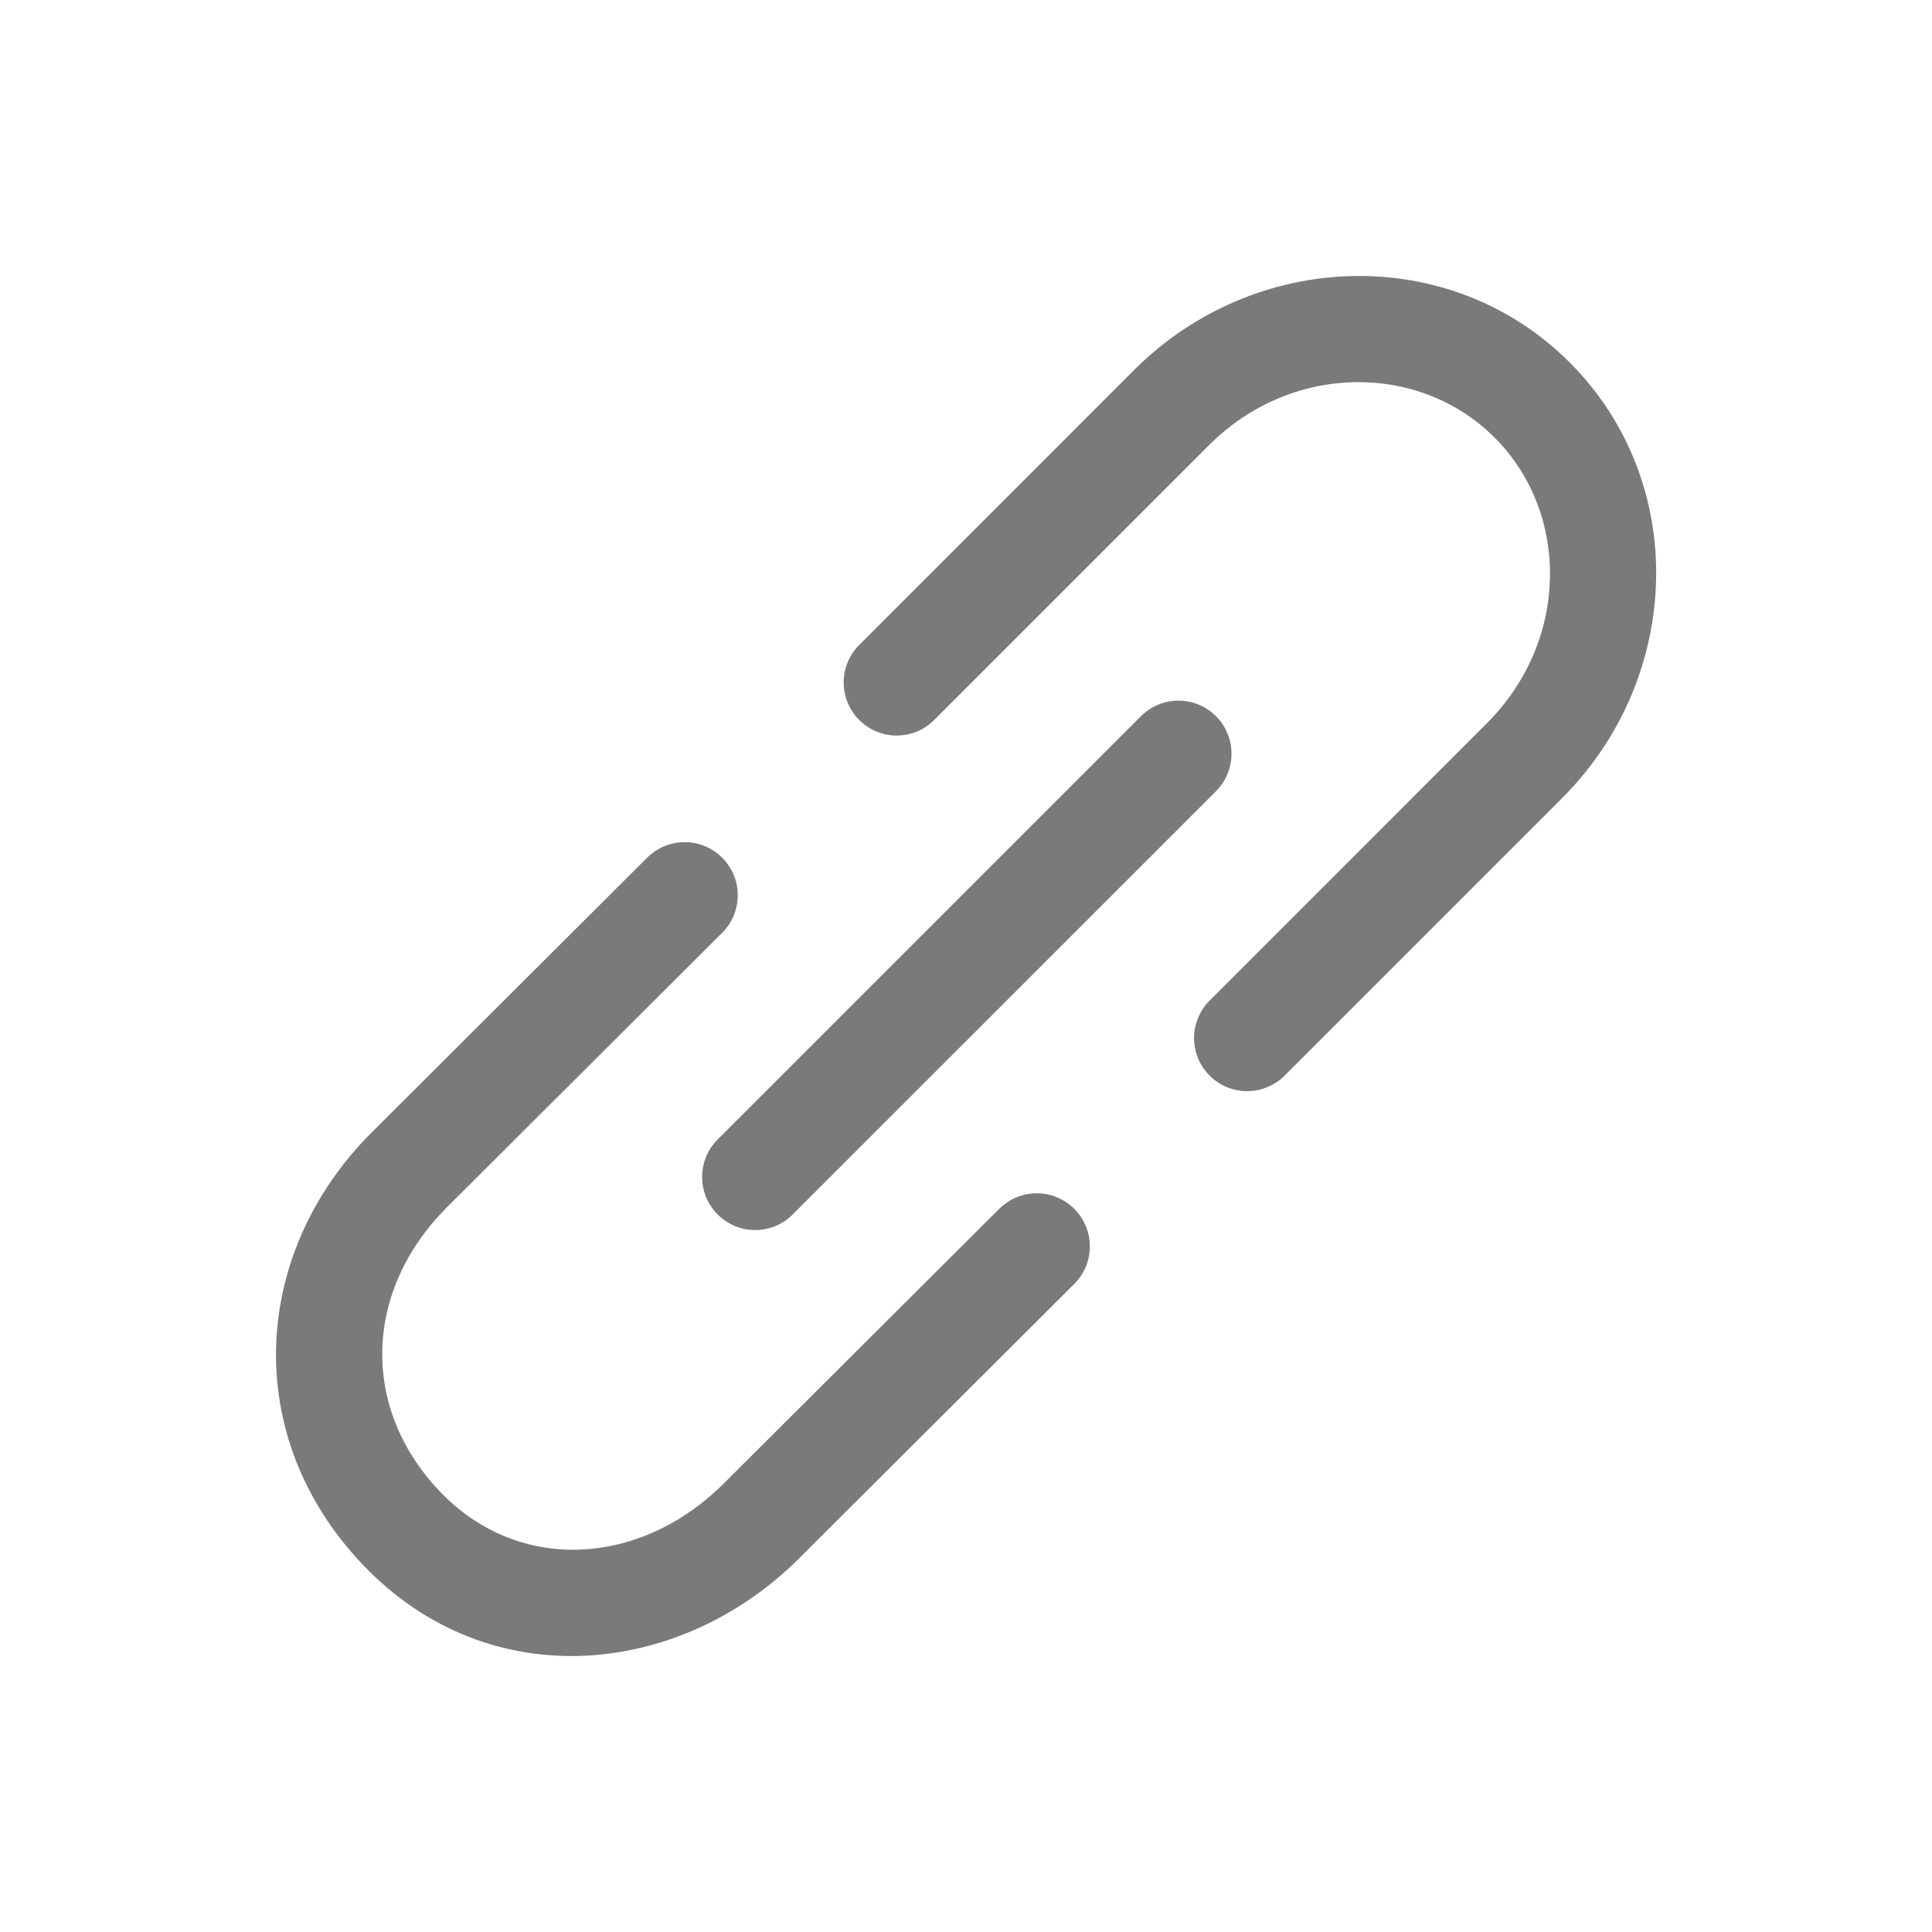
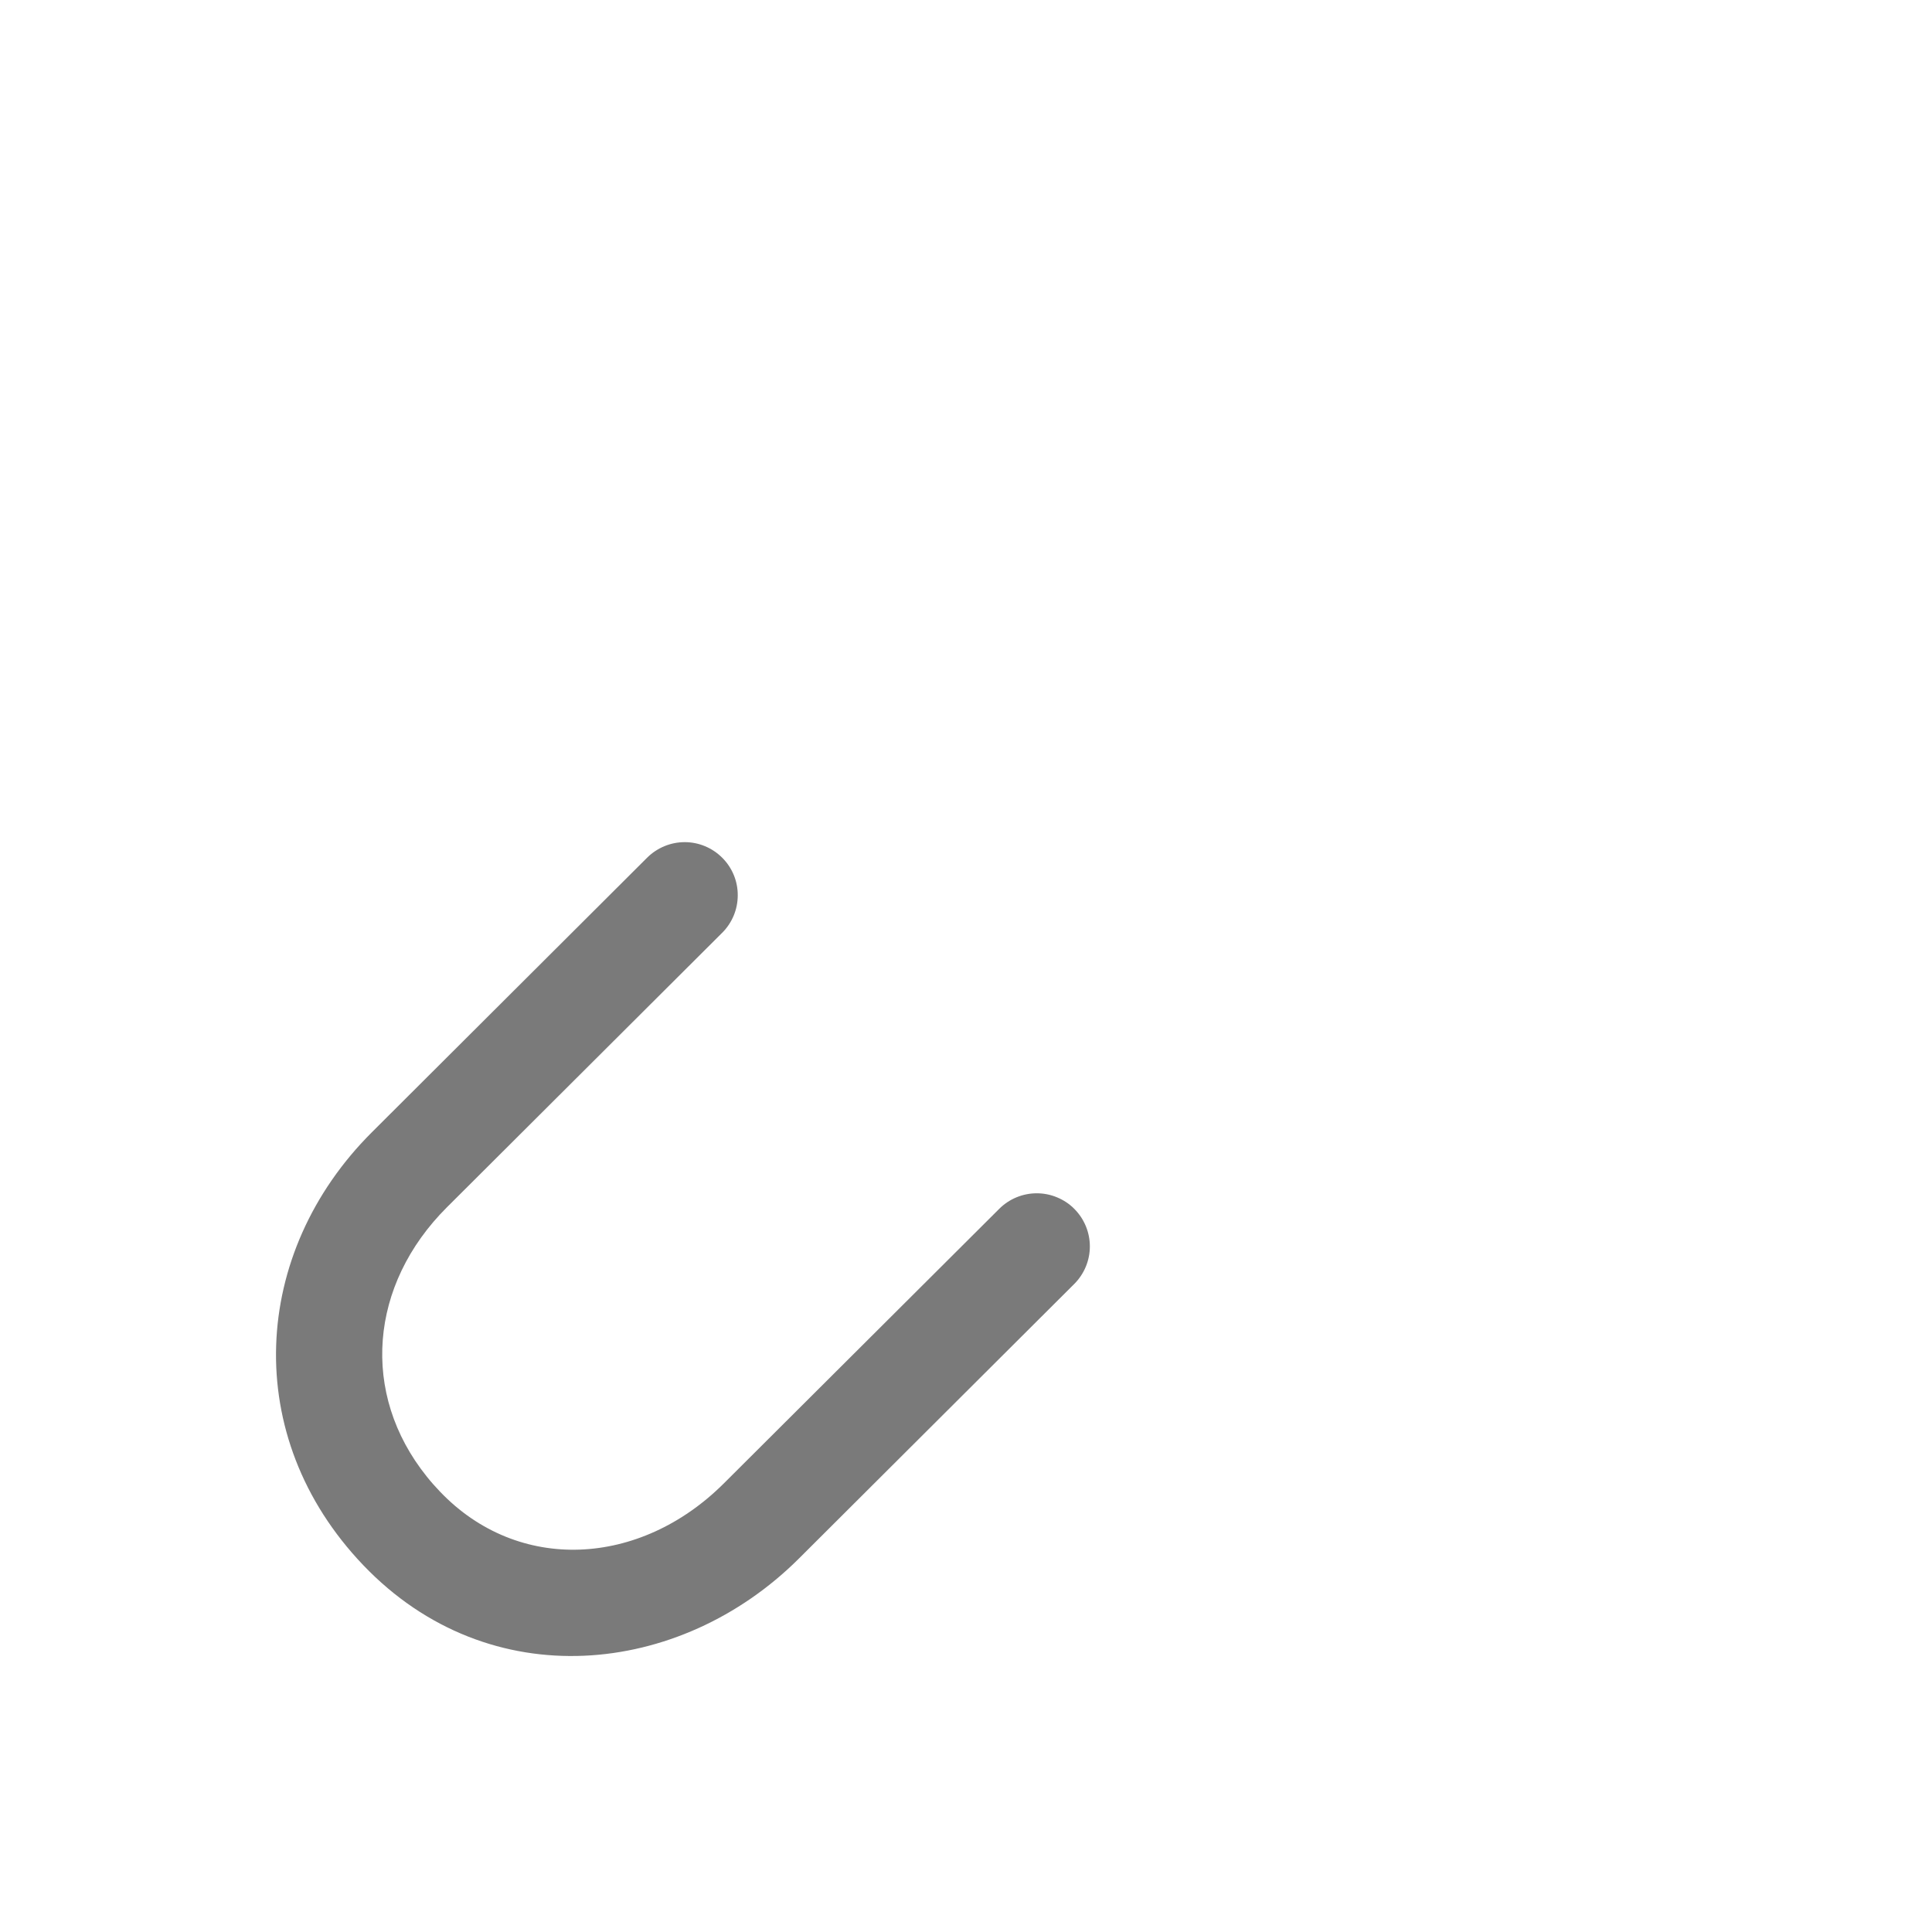
<svg xmlns="http://www.w3.org/2000/svg" width="28" height="28" viewBox="0 0 28 28" fill="none">
-   <path d="M16.435 5.364C18.187 3.611 21.015 3.519 22.749 5.253C24.483 6.988 24.391 9.815 22.639 11.567L18.637 15.569C18.567 15.645 18.482 15.705 18.388 15.747C18.293 15.789 18.192 15.812 18.088 15.814C17.985 15.816 17.882 15.796 17.787 15.758C17.691 15.719 17.604 15.662 17.531 15.588C17.458 15.515 17.4 15.428 17.361 15.333C17.323 15.237 17.304 15.134 17.305 15.031C17.307 14.928 17.33 14.826 17.372 14.732C17.414 14.637 17.475 14.552 17.55 14.482L21.551 10.48C22.746 9.285 22.752 7.433 21.661 6.342C20.571 5.25 18.717 5.256 17.523 6.451L13.521 10.453C13.375 10.589 13.182 10.663 12.983 10.66C12.783 10.656 12.593 10.575 12.452 10.434C12.311 10.293 12.231 10.103 12.227 9.904C12.224 9.705 12.298 9.512 12.434 9.366L16.435 5.364ZM17.623 10.379C17.767 10.524 17.848 10.719 17.848 10.923C17.848 11.127 17.767 11.322 17.623 11.467L11.469 17.62C11.324 17.756 11.131 17.83 10.931 17.827C10.732 17.823 10.542 17.742 10.401 17.601C10.26 17.46 10.179 17.27 10.176 17.071C10.172 16.872 10.246 16.679 10.382 16.533L16.536 10.379C16.68 10.235 16.876 10.154 17.079 10.154C17.283 10.154 17.479 10.235 17.623 10.379Z" fill="#7A7A7A" />
  <path d="M10.466 13.519C10.611 13.375 10.692 13.179 10.692 12.975C10.693 12.771 10.612 12.575 10.467 12.431C10.323 12.287 10.128 12.205 9.924 12.205C9.72 12.205 9.524 12.286 9.379 12.43L5.389 16.41C3.642 18.152 3.479 20.816 5.266 22.685C7.094 24.596 9.857 24.303 11.577 22.589L15.569 18.608C15.713 18.464 15.795 18.268 15.795 18.064C15.795 17.86 15.714 17.665 15.57 17.52C15.499 17.448 15.414 17.392 15.32 17.353C15.227 17.314 15.127 17.294 15.026 17.294C14.822 17.294 14.626 17.375 14.482 17.519L10.492 21.497C9.273 22.714 7.51 22.802 6.379 21.62C6.311 21.549 6.245 21.475 6.184 21.398C5.22 20.196 5.353 18.619 6.476 17.498L10.466 13.519Z" fill="#7A7A7A" />
</svg>